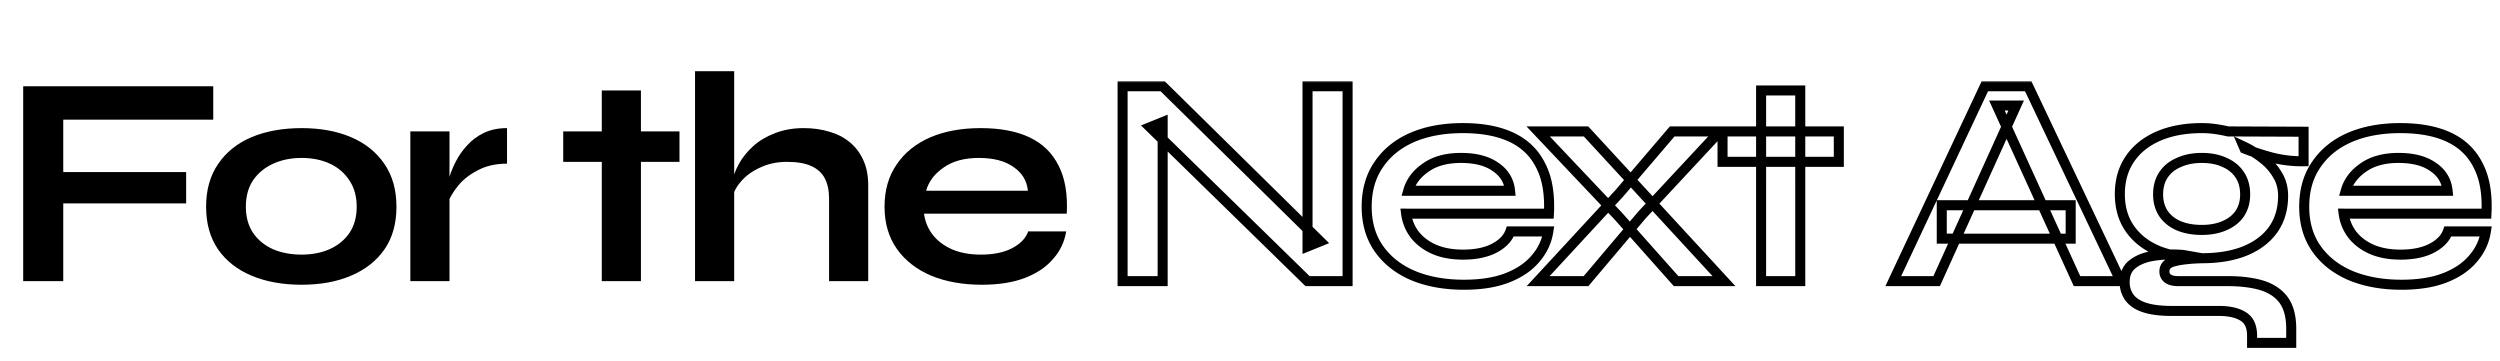
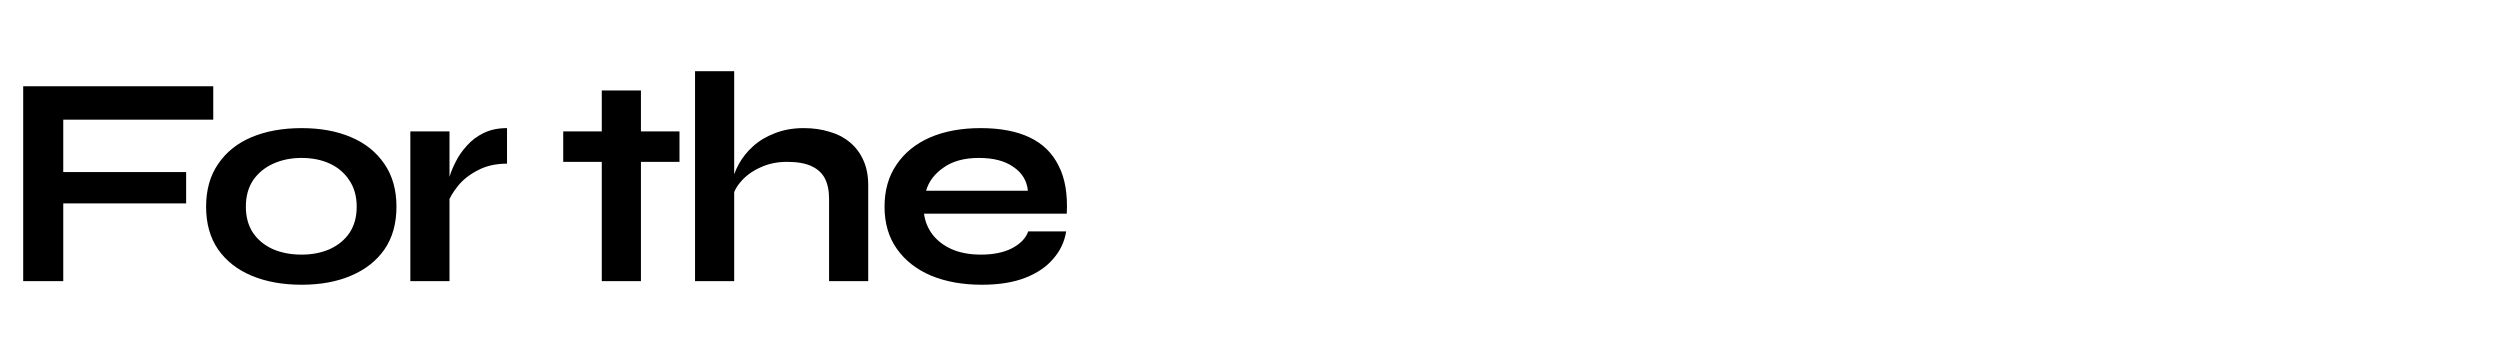
<svg xmlns="http://www.w3.org/2000/svg" width="498" height="72" viewBox="0 0 498 72" fill="none">
  <mask id="a" maskUnits="userSpaceOnUse" x="222" y="16" width="275" height="54" fill="#000">
-     <path fill="#fff" d="M222 16h275v54H222z" />
-     <path d="m262.98 48.08-2.52 1.02V17.18h7.98V56h-7.98l-31.38-30.66 2.52-1.02V56h-7.98V17.18h7.98l31.38 30.9Zm37.882-1.98h7.56c-.32 2.04-1.18 3.86-2.58 5.46-1.36 1.6-3.22 2.86-5.58 3.78-2.36.92-5.24 1.38-8.64 1.38-3.8 0-7.16-.6-10.08-1.8-2.92-1.24-5.2-3.02-6.84-5.34-1.64-2.32-2.46-5.12-2.46-8.4 0-3.28.8-6.08 2.4-8.4 1.6-2.36 3.82-4.16 6.66-5.4 2.88-1.24 6.24-1.86 10.08-1.86 3.92 0 7.18.62 9.78 1.86 2.6 1.24 4.52 3.12 5.76 5.64 1.28 2.48 1.82 5.66 1.62 9.54h-28.44c.2 1.52.76 2.9 1.68 4.14.96 1.24 2.24 2.22 3.84 2.94 1.64.72 3.58 1.08 5.82 1.08 2.48 0 4.54-.42 6.18-1.26 1.68-.88 2.76-2 3.24-3.36Zm-9.84-14.64c-2.88 0-5.22.64-7.02 1.92-1.8 1.24-2.96 2.78-3.48 4.62h20.28c-.2-2-1.16-3.58-2.88-4.74-1.68-1.2-3.98-1.8-6.9-1.8Zm51.556-5.28-15.48 16.62-11.16 13.2h-9.54l16.14-17.46 10.56-12.36h9.48Zm-36.18 0h9.54l11.28 12.24 16.2 17.58h-9.54l-11.58-13.02-15.9-16.8Zm36.734 0h23.16v6.06h-23.16v-6.06Zm7.68-8.16h7.8V56h-7.8V18.02ZM386.8 47.54v-6.66h25.68v6.66H386.8ZM377.14 56l18.24-38.82h8.64L422.44 56h-8.7l-15.96-34.98h3.84L385.78 56h-8.64Zm61.453-4.56c-3.24 0-6.1-.48-8.58-1.44-2.44-1-4.34-2.46-5.7-4.38-1.36-1.92-2.04-4.24-2.04-6.96 0-2.68.66-5 1.98-6.96 1.32-1.96 3.2-3.48 5.64-4.56 2.48-1.08 5.38-1.62 8.7-1.62.92 0 1.8.06 2.64.18.88.12 1.74.28 2.58.48l15.06.06v5.88c-2.04.04-4.12-.2-6.24-.72-2.08-.56-3.92-1.16-5.52-1.8l-.18-.42c1.36.64 2.64 1.44 3.84 2.4 1.2.92 2.16 2 2.88 3.24.76 1.2 1.14 2.6 1.14 4.2 0 2.6-.66 4.84-1.98 6.72-1.32 1.84-3.2 3.26-5.64 4.26-2.4.96-5.26 1.44-8.58 1.44Zm10.02 16.86v-1.44c0-1.84-.6-3.12-1.8-3.84-1.16-.72-2.76-1.08-4.8-1.08h-9.3c-1.8 0-3.32-.14-4.56-.42-1.2-.28-2.16-.68-2.88-1.2-.72-.52-1.24-1.14-1.56-1.86-.32-.68-.48-1.42-.48-2.22 0-1.6.52-2.8 1.56-3.6 1.04-.84 2.44-1.4 4.2-1.68 1.76-.28 3.7-.34 5.82-.18l3.78.66c-2.52.08-4.4.3-5.64.66-1.2.32-1.8.98-1.8 1.98 0 .6.24 1.08.72 1.44.48.32 1.16.48 2.04.48h9.78c2.68 0 4.96.28 6.84.84 1.92.6 3.38 1.58 4.38 2.94 1 1.4 1.5 3.3 1.5 5.7v2.82h-7.8Zm-10.02-22.5c1.72 0 3.22-.28 4.5-.84 1.32-.56 2.34-1.36 3.06-2.4.72-1.08 1.08-2.36 1.08-3.84 0-1.52-.36-2.82-1.08-3.9-.72-1.08-1.72-1.9-3-2.46-1.28-.6-2.8-.9-4.56-.9-1.72 0-3.24.3-4.56.9-1.32.56-2.34 1.38-3.06 2.46-.72 1.08-1.08 2.38-1.08 3.9 0 1.48.36 2.76 1.08 3.84.72 1.04 1.72 1.84 3 2.4 1.32.56 2.86.84 4.62.84Zm49.026.3h7.56c-.32 2.04-1.18 3.86-2.58 5.46-1.36 1.6-3.22 2.86-5.58 3.78-2.36.92-5.24 1.38-8.64 1.38-3.8 0-7.16-.6-10.08-1.8-2.92-1.24-5.2-3.02-6.84-5.34-1.64-2.32-2.46-5.12-2.46-8.4 0-3.28.8-6.08 2.4-8.4 1.6-2.36 3.82-4.16 6.66-5.4 2.88-1.24 6.24-1.86 10.08-1.86 3.92 0 7.18.62 9.78 1.86 2.6 1.24 4.52 3.12 5.76 5.64 1.28 2.48 1.82 5.66 1.62 9.54h-28.44c.2 1.52.76 2.9 1.68 4.14.96 1.24 2.24 2.22 3.84 2.94 1.64.72 3.58 1.08 5.82 1.08 2.48 0 4.54-.42 6.18-1.26 1.68-.88 2.76-2 3.24-3.36Zm-9.84-14.64c-2.88 0-5.22.64-7.02 1.92-1.8 1.24-2.96 2.78-3.48 4.62h20.28c-.2-2-1.16-3.58-2.88-4.74-1.68-1.2-3.98-1.8-6.9-1.8Z" />
-   </mask>
-   <path d="m262.98 48.08.375.927 1.411-.571-1.084-1.069-.702.713Zm-2.52 1.02h-1v1.484l1.375-.557-.375-.927Zm0-31.92v-1h-1v1h1Zm7.98 0h1v-1h-1v1Zm0 38.82v1h1v-1h-1Zm-7.98 0-.699.715.292.285h.407v-1Zm-31.38-30.66-.375-.927-1.417.574 1.093 1.068.699-.715Zm2.52-1.02h1v-1.484l-1.375.557.375.927Zm0 31.68v1h1v-1h-1Zm-7.98 0h-1v1h1v-1Zm0-38.82v-1h-1v1h1Zm7.98 0 .702-.712-.292-.288h-.41v1Zm31.005 29.973-2.52 1.02.75 1.854 2.52-1.02-.75-1.854ZM261.46 49.1V17.18h-2V49.1h2Zm-1-30.92h7.98v-2h-7.98v2Zm6.98-1V56h2V17.18h-2Zm1 37.82h-7.98v2h7.98v-2Zm-7.281.285-31.38-30.66-1.398 1.43 31.38 30.66 1.398-1.43Zm-31.704-29.018 2.52-1.02-.75-1.854-2.52 1.02.75 1.854Zm1.145-1.947V56h2V24.32h-2Zm1 30.68h-7.98v2h7.98v-2Zm-6.98 1V17.18h-2V56h2Zm-1-37.82h7.98v-2h-7.98v2Zm7.278-.288 31.38 30.9 1.404-1.425-31.38-30.9-1.404 1.425ZM300.862 46.1v-1h-.707l-.236.667.943.333Zm7.56 0 .988.155.181-1.155h-1.169v1Zm-2.58 5.46-.753-.659-.004.006-.005.005.762.648Zm-5.58 3.78-.363-.932.363.932Zm-18.72-.42-.391.92.011.005.38-.925Zm-6.84-5.34.817-.577-.817.577Zm-.06-16.8.823.568.005-.007-.828-.561Zm6.66-5.4-.395-.918-.005.002.4.916Zm19.86 0 .431-.903-.431.903Zm5.76 5.64-.897.441.004.01.004.008.889-.459Zm1.62 9.54v1h.95l.049-.949-.999-.051Zm-28.44 0v-1h-1.14l.149 1.13.991-.13Zm1.68 4.14-.803.596.006.008.006.008.791-.612Zm3.84 2.94-.41.912.008.004.402-.916Zm12-.18.456.89.008-.004-.464-.886Zm-13.62-16.08.567.823.006-.004.007-.004-.58-.815Zm-3.48 4.62-.962-.272L279.2 39h1.322v-1Zm20.28 0v1h1.105l-.11-1.1-.995.1Zm-2.88-4.74-.581.814.011.008.011.007.559-.829Zm2.94 13.84h7.56v-2h-7.56v2Zm6.572-1.155c-.29 1.848-1.065 3.494-2.345 4.956l1.506 1.317c1.52-1.737 2.465-3.73 2.815-5.963l-1.976-.31Zm-2.354 4.967c-1.233 1.45-2.944 2.624-5.181 3.496l.726 1.864c2.483-.968 4.492-2.314 5.979-4.064l-1.524-1.296Zm-5.181 3.496c-2.212.863-4.961 1.312-8.277 1.312v2c3.484 0 6.495-.47 9.003-1.448l-.726-1.864Zm-8.277 1.312c-3.696 0-6.922-.584-9.7-1.725l-.76 1.85c3.062 1.258 6.556 1.875 10.46 1.875v-2ZM281.933 54c-2.77-1.176-4.894-2.846-6.414-4.997l-1.634 1.154c1.76 2.49 4.196 4.38 7.266 5.683l.782-1.84Zm-6.414-4.997c-1.503-2.126-2.277-4.717-2.277-7.823h-2c0 3.454.866 6.463 2.643 8.977l1.634-1.154Zm-2.277-7.823c0-3.111.756-5.705 2.223-7.832l-1.646-1.136c-1.733 2.513-2.577 5.52-2.577 8.968h2Zm2.228-7.839c1.484-2.19 3.55-3.873 6.232-5.044l-.8-1.834c-2.998 1.31-5.372 3.226-7.088 5.756l1.656 1.122Zm6.227-5.043c2.731-1.175 5.951-1.778 9.685-1.778v-2c-3.946 0-7.446.637-10.475 1.942l.79 1.837Zm9.685-1.778c3.822 0 6.923.605 9.35 1.763l.861-1.806c-2.774-1.323-6.193-1.957-10.211-1.957v2Zm9.35 1.763c2.402 1.145 4.155 2.866 5.293 5.178l1.794-.883c-1.342-2.727-3.429-4.767-6.226-6.1l-.861 1.805Zm5.301 5.196c1.173 2.273 1.705 5.26 1.51 9.03l1.998.102c.205-3.99-.343-7.362-1.73-10.05l-1.778.918Zm2.509 8.081h-28.44v2h28.44v-2Zm-29.431 1.13a9.75 9.75 0 0 0 1.868 4.606l1.606-1.192a7.768 7.768 0 0 1-1.492-3.675l-1.982.261Zm1.88 4.622c1.072 1.385 2.489 2.46 4.221 3.24l.82-1.824c-1.468-.66-2.611-1.544-3.459-2.64l-1.582 1.224Zm4.229 3.244c1.794.787 3.877 1.164 6.222 1.164v-2c-2.135 0-3.932-.343-5.418-.996l-.804 1.832Zm6.222 1.164c2.586 0 4.815-.437 6.636-1.37l-.912-1.78c-1.459.747-3.35 1.15-5.724 1.15v2Zm6.644-1.374c1.831-.96 3.131-2.248 3.719-3.913l-1.886-.666c-.372 1.055-1.232 2.006-2.761 2.807l.928 1.772Zm-7.064-19.886c-3.025 0-5.585.673-7.599 2.105l1.159 1.63c1.585-1.128 3.705-1.735 6.44-1.735v-2Zm-7.587 2.096c-1.963 1.353-3.283 3.076-3.875 5.172l1.924.544c.448-1.584 1.448-2.94 3.085-4.069l-1.134-1.647ZM280.522 39h20.28v-2h-20.28v2Zm21.275-1.1c-.231-2.306-1.358-4.149-3.316-5.47l-1.118 1.66c1.482.999 2.275 2.316 2.444 4.01l1.99-.2Zm-3.294-5.454c-1.907-1.362-4.436-1.986-7.481-1.986v2c2.795 0 4.866.576 6.319 1.614l1.162-1.628Zm44.075-6.266.732.682 1.566-1.682h-2.298v1Zm-15.48 16.62-.731-.682-.017.018-.015.018.763.646ZM315.938 56v1h.464l.3-.354-.764-.646Zm-9.54 0-.734-.679L304.112 57h2.286v-1Zm16.14-17.46.735.679.013-.015.013-.014-.761-.65Zm10.56-12.36v-1h-.46l-.3.35.76.65Zm-26.7 0v-1h-2.323l1.597 1.687.726-.687Zm9.54 0 .736-.678-.297-.322h-.439v1Zm11.28 12.24.736-.678-.736.678Zm16.2 17.58v1h2.282l-1.546-1.678-.736.678Zm-9.54 0-.747.665.299.335h.448v-1Zm-11.58-13.02.748-.665-.011-.011-.01-.011-.727.687Zm19.549-17.482-15.48 16.62 1.463 1.364 15.48-16.62-1.463-1.364Zm-15.512 16.656-11.16 13.2 1.527 1.292 11.16-13.2-1.527-1.292ZM315.938 55h-9.54v2h9.54v-2Zm-8.805 1.679 16.14-17.46-1.469-1.358-16.14 17.46 1.469 1.358Zm16.166-17.49 10.56-12.36-1.521-1.299-10.56 12.36 1.521 1.3Zm9.799-12.009h9.48v-2h-9.48v2Zm-26.7 0h9.54v-2h-9.54v2Zm8.805-.322 11.28 12.24 1.471-1.356-11.28-12.24-1.471 1.356Zm11.28 12.24 16.2 17.58 1.471-1.356-16.2-17.58-1.471 1.356ZM343.418 55h-9.54v2h9.54v-2Zm-8.792.335-11.58-13.02-1.495 1.33 11.58 13.02 1.495-1.33Zm-11.601-13.042-15.9-16.8-1.453 1.374 15.9 16.8 1.453-1.374Zm20.107-16.113v-1h-1v1h1Zm23.16 0h1v-1h-1v1Zm0 6.06v1h1v-1h-1Zm-23.16 0h-1v1h1v-1Zm7.68-14.22v-1h-1v1h1Zm7.8 0h1v-1h-1v1Zm0 37.98v1h1v-1h-1Zm-7.8 0h-1v1h1v-1Zm-7.68-28.82h23.16v-2h-23.16v2Zm22.16-1v6.06h2v-6.06h-2Zm1 5.06h-23.16v2h23.16v-2Zm-22.16 1v-6.06h-2v6.06h2Zm6.68-13.22h7.8v-2h-7.8v2Zm6.8-1V56h2V18.02h-2Zm1 36.98h-7.8v2h7.8v-2Zm-6.8 1V18.02h-2V56h2Zm34.988-8.46h-1v1h1v-1Zm0-6.66v-1h-1v1h1Zm25.68 0h1v-1h-1v1Zm0 6.66v1h1v-1h-1ZM377.14 56l-.905-.425-.669 1.425h1.574v-1Zm18.24-38.82v-1h-.635l-.27.575.905.425Zm8.64 0 .904-.429-.271-.571h-.633v1ZM422.44 56v1h1.582l-.678-1.429-.904.429Zm-8.7 0-.909.415.266.585h.643v-1Zm-15.96-34.98v-1h-1.555l.646 1.415.909-.415Zm3.84 0 .911.413.64-1.413h-1.551v1ZM385.78 56v1h.645l.266-.587-.911-.413Zm2.02-8.46v-6.66h-2v6.66h2Zm-1-5.66h25.68v-2H386.8v2Zm24.68-1v6.66h2v-6.66h-2Zm1 5.66H386.8v2h25.68v-2Zm-34.435 9.885 18.24-38.82-1.81-.85-18.24 38.82 1.81.85ZM395.38 18.18h8.64v-2h-8.64v2Zm7.737-.571 18.42 38.82 1.807-.858-18.42-38.82-1.807.858ZM422.44 55h-8.7v2h8.7v-2Zm-7.79.585-15.96-34.98-1.819.83 15.96 34.98 1.819-.83ZM397.78 22.02h3.84v-2h-3.84v2Zm2.929-1.412-15.84 34.98 1.822.825 15.84-34.98-1.822-.825ZM385.78 55h-8.64v2h8.64v-2Zm44.232-5-.379.925.009.004.01.004.36-.933Zm-5.7-4.38-.816.578.816-.578Zm-.059-13.92-.83-.559.83.559Zm5.64-4.56-.4-.917-.005.003.405.914Zm11.339-1.44-.141.99h.006l.135-.99Zm2.58.48-.231.973.112.027h.116l.003-1Zm15.06.06h1v-.996l-.996-.004-.004 1Zm0 5.88.02 1 .98-.02v-.98h-1Zm-6.239-.72-.26.966.01.002.011.003.239-.971Zm-5.52-1.8-.92.394.164.38.384.155.372-.929Zm-.18-.42.425-.905-2.382-1.12 1.037 2.419.92-.394Zm3.84 2.4-.625.78.008.007.008.007.609-.794Zm2.879 3.24-.864.502.009.017.011.016.844-.535Zm-.84 10.92.813.583.006-.008-.819-.575ZM447.173 50l.371.928.008-.003-.379-.925Zm1.44 18.3h-1v1h1v-1Zm-1.801-5.28-.527.85.007.004.006.003.514-.857Zm-18.66-1.5-.227.974.007.001.22-.975Zm-2.879-1.2-.586.81.586-.81Zm-1.56-1.86.913-.406-.004-.01-.005-.01-.904.426Zm1.079-5.82.61.793.01-.008.009-.007-.629-.778Zm10.02-1.86.172-.985-.048-.009-.048-.003-.076.997Zm3.78.66.032 1 .141-1.985-.173.985Zm-5.64.66.258.966.011-.003.01-.003-.279-.96Zm-1.08 3.42-.599.8.022.017.023.015.554-.832Zm18.661 1.32.298-.955-.013-.003-.285.958Zm4.38 2.94.813-.581-.008-.011-.805.592Zm1.5 8.52v1h1v-1h-1Zm-13.321-23.34-.39-.92-.01.004.4.916Zm3.06-2.4.823.57.005-.008.005-.007-.833-.555Zm-3-10.2-.424.906.012.005.012.005.4-.916Zm-9.119 0 .39.92.012-.004.011-.006-.413-.91Zm-3.06 10.2-.833.555.005.007.005.007.823-.569Zm3 2.4-.401.916.01.005.391-.921Zm4.619 5.48c-3.142 0-5.876-.466-8.218-1.373l-.722 1.866c2.617 1.013 5.603 1.507 8.94 1.507v-2Zm-8.2-1.365c-2.287-.937-4.026-2.286-5.263-4.033l-1.633 1.156c1.483 2.093 3.544 3.664 6.137 4.727l.759-1.85Zm-5.263-4.033c-1.223-1.726-1.856-3.836-1.856-6.382h-2c0 2.894.726 5.424 2.223 7.538l1.633-1.156Zm-1.856-6.382c0-2.509.615-4.628 1.809-6.401l-1.659-1.118c-1.446 2.147-2.15 4.668-2.15 7.519h2Zm1.809-6.401c1.202-1.785 2.925-3.19 5.215-4.205l-.809-1.828c-2.59 1.146-4.627 2.78-6.065 4.915l1.659 1.118Zm5.21-4.202c2.329-1.014 5.087-1.537 8.3-1.537v-2c-3.426 0-6.468.557-9.099 1.703l.799 1.834Zm8.3-1.537c.877 0 1.71.057 2.499.17l.283-1.98a19.657 19.657 0 0 0-2.782-.19v2Zm2.505.17c.849.116 1.677.27 2.484.463l.463-1.946a27.751 27.751 0 0 0-2.676-.498l-.271 1.982Zm2.712.49 15.06.06.007-2-15.06-.06-.007 2Zm14.063-.94v5.88h2v-5.88h-2Zm.981 4.88c-1.947.038-3.941-.19-5.982-.691l-.477 1.942c2.199.54 4.365.79 6.498.749l-.039-2Zm-5.961-.686c-2.051-.552-3.852-1.14-5.408-1.762l-.743 1.857c1.644.657 3.523 1.269 5.632 1.837l.519-1.932Zm-4.86-1.228-.18-.42-1.839.788.18.42 1.839-.788Zm-1.525.879a18.264 18.264 0 0 1 3.641 2.276l1.249-1.562a20.25 20.25 0 0 0-4.039-2.524l-.851 1.81Zm3.657 2.289c1.102.844 1.973 1.827 2.624 2.948l1.729-1.004c-.789-1.36-1.838-2.536-3.136-3.532l-1.217 1.588Zm2.644 2.981c.646 1.02.985 2.23.985 3.665h2c0-1.765-.422-3.355-1.296-4.735l-1.689 1.07Zm.985 3.665c0 2.422-.612 4.455-1.799 6.145l1.637 1.15c1.453-2.07 2.162-4.517 2.162-7.295h-2ZM452 45.157c-1.194 1.664-2.911 2.977-5.207 3.918l.759 1.85c2.584-1.059 4.627-2.586 6.073-4.602L452 45.157Zm-5.199 3.915c-2.253.9-4.981 1.368-8.209 1.368v2c3.413 0 6.405-.493 8.952-1.511l-.743-1.858Zm2.812 19.228v-1.44h-2v1.44h2Zm0-1.44c0-2.066-.691-3.74-2.286-4.697l-1.029 1.715c.805.482 1.315 1.368 1.315 2.982h2Zm-2.273-4.69c-1.378-.855-3.187-1.23-5.328-1.23v2c1.94 0 3.331.345 4.273.93l1.055-1.7Zm-5.328-1.23h-9.299v2h9.299v-2Zm-9.299 0c-1.754 0-3.195-.137-4.34-.395l-.441 1.95c1.335.302 2.934.445 4.781.445v-2Zm-4.333-.394c-1.118-.26-1.942-.618-2.522-1.037l-1.171 1.622c.86.621 1.956 1.064 3.238 1.363l.455-1.948Zm-2.522-1.037c-.595-.43-.992-.916-1.232-1.455l-1.827.812c.4.901 1.043 1.655 1.888 2.265l1.171-1.622Zm-1.241-1.475a4.153 4.153 0 0 1-.385-1.794h-2c0 .938.189 1.824.576 2.646l1.809-.852Zm-.385-1.794c0-1.365.431-2.239 1.17-2.807l-1.219-1.586c-1.341 1.032-1.951 2.558-1.951 4.393h2Zm1.189-2.822c.866-.7 2.086-1.209 3.729-1.47l-.315-1.976c-1.877.299-3.457.91-4.671 1.89l1.257 1.556Zm3.729-1.47c1.67-.266 3.53-.326 5.587-.17l.151-1.995c-2.183-.165-4.203-.105-6.053.19l.315 1.975Zm5.491-.183 3.78.66.344-1.97-3.781-.66-.343 1.97Zm3.92-1.325c-2.541.081-4.523.303-5.887.7l.557 1.92c1.116-.324 2.894-.541 5.393-.62l-.063-2Zm-5.866.694c-.716.19-1.362.51-1.832 1.028-.488.537-.711 1.202-.711 1.918h2c0-.284.078-.45.19-.572.13-.143.384-.313.868-.442l-.515-1.932Zm-2.543 2.946a2.71 2.71 0 0 0 1.121 2.24l1.2-1.6a.716.716 0 0 1-.321-.64h-2Zm1.166 2.272c.709.473 1.614.648 2.595.648v-2c-.78 0-1.235-.145-1.486-.312l-1.109 1.664Zm2.595.648h9.78v-2h-9.78v2Zm9.78 0c2.616 0 4.794.274 6.554.798l.571-1.916c-2-.596-4.382-.882-7.125-.882v2Zm6.541.794c1.757.55 3.022 1.421 3.873 2.578l1.611-1.184c-1.149-1.563-2.804-2.651-4.887-3.303l-.597 1.91Zm3.865 2.567c.839 1.175 1.314 2.847 1.314 5.119h2c0-2.528-.526-4.657-1.687-6.281l-1.627 1.162Zm1.314 5.119v2.82h2v-2.82h-2Zm1 1.82h-7.8v2h7.8v-2Zm-17.821-20.5c1.827 0 3.469-.297 4.901-.924l-.801-1.832c-1.128.493-2.486.756-4.1.756v2Zm4.891-.92c1.47-.623 2.65-1.535 3.492-2.75l-1.645-1.14c-.598.865-1.458 1.553-2.628 2.05l.781 1.84Zm3.502-2.765c.844-1.267 1.247-2.746 1.247-4.395h-2c0 1.311-.316 2.392-.912 3.285l1.665 1.11Zm1.247-4.395c0-1.683-.4-3.184-1.247-4.455l-1.665 1.11c.593.889.912 1.988.912 3.345h2Zm-1.247-4.455c-.835-1.251-1.99-2.19-3.432-2.821l-.801 1.832c1.118.49 1.963 1.19 2.568 2.099l1.665-1.11Zm-3.408-2.81c-1.441-.676-3.113-.995-4.985-.995v2c1.649 0 3.017.281 4.136.806l.849-1.811Zm-4.985-.995c-1.836 0-3.501.32-4.973.99l.827 1.82c1.168-.53 2.543-.81 4.146-.81v-2Zm-4.95.98c-1.48.627-2.662 1.566-3.502 2.825l1.665 1.11c.6-.901 1.458-1.602 2.618-2.094l-.781-1.842Zm-3.502 2.825c-.847 1.271-1.247 2.772-1.247 4.455h2c0-1.357.319-2.456.912-3.345l-1.665-1.11Zm-1.247 4.455c0 1.649.403 3.128 1.247 4.395l1.665-1.11c-.596-.893-.912-1.974-.912-3.285h-2Zm1.257 4.41c.837 1.207 1.99 2.12 3.422 2.746l.801-1.832c-1.128-.494-1.975-1.181-2.578-2.053l-1.645 1.138Zm3.432 2.75c1.468.623 3.146.92 5.01.92v-2c-1.655 0-3.057-.264-4.229-.76l-.781 1.84Zm54.037.22v-1h-.707l-.236.667.943.333Zm7.56 0 .988.155.181-1.155h-1.169v1Zm-2.58 5.46-.753-.659-.004.006-.005.005.762.648Zm-5.58 3.78-.363-.932.363.932Zm-18.72-.42-.391.92.011.005.38-.925Zm-6.84-5.34.817-.577-.817.577Zm-.06-16.8.823.568.005-.007-.828-.561Zm6.66-5.4-.395-.918-.005.002.4.916Zm19.86 0 .431-.903-.431.903Zm5.76 5.64-.897.441.004.01.004.008.889-.459Zm1.62 9.54v1h.95l.049-.949-.999-.051Zm-28.44 0v-1h-1.14l.149 1.13.991-.13Zm1.68 4.14-.803.596.006.008.006.008.791-.612Zm3.84 2.94-.41.912.008.004.402-.916Zm12-.18.456.89.008-.004-.464-.886Zm-13.62-16.08.567.823.007-.004.006-.004-.58-.815Zm-3.48 4.62-.962-.272-.36 1.272h1.322v-1Zm20.28 0v1h1.105l-.11-1.1-.995.1Zm-2.88-4.74-.581.814.011.008.011.007.559-.829Zm2.94 13.84h7.56v-2h-7.56v2Zm6.572-1.155c-.29 1.848-1.065 3.494-2.345 4.956l1.506 1.317c1.52-1.737 2.465-3.73 2.815-5.963l-1.976-.31Zm-2.354 4.967c-1.233 1.45-2.944 2.624-5.181 3.496l.726 1.864c2.483-.968 4.492-2.314 5.979-4.064l-1.524-1.296Zm-5.181 3.496c-2.212.863-4.961 1.312-8.277 1.312v2c3.484 0 6.495-.47 9.003-1.448l-.726-1.864Zm-8.277 1.312c-3.695 0-6.922-.584-9.7-1.725l-.76 1.85c3.062 1.258 6.556 1.875 10.46 1.875v-2ZM468.69 54c-2.77-1.176-4.894-2.846-6.414-4.997l-1.634 1.154c1.76 2.49 4.196 4.38 7.266 5.683l.782-1.84Zm-6.414-4.997c-1.503-2.126-2.277-4.717-2.277-7.823h-2c0 3.454.866 6.463 2.643 8.977l1.634-1.154Zm-2.277-7.823c0-3.111.756-5.705 2.223-7.832l-1.646-1.136c-1.733 2.513-2.577 5.52-2.577 8.968h2Zm2.228-7.839c1.485-2.19 3.55-3.873 6.232-5.044l-.8-1.834c-2.998 1.31-5.372 3.226-7.088 5.756l1.656 1.122Zm6.228-5.043c2.73-1.175 5.95-1.778 9.684-1.778v-2c-3.946 0-7.446.637-10.475 1.942l.791 1.837Zm9.684-1.778c3.822 0 6.923.605 9.35 1.763l.861-1.806c-2.774-1.323-6.193-1.957-10.211-1.957v2Zm9.35 1.763c2.402 1.145 4.155 2.866 5.293 5.178l1.794-.883c-1.342-2.727-3.429-4.767-6.226-6.1l-.861 1.805Zm5.301 5.196c1.174 2.273 1.705 5.26 1.51 9.03l1.998.102c.205-3.99-.343-7.362-1.73-10.05l-1.778.918Zm2.509 8.081h-28.44v2h28.44v-2Zm-29.431 1.13a9.75 9.75 0 0 0 1.868 4.606l1.606-1.192a7.756 7.756 0 0 1-1.491-3.675l-1.983.261Zm1.88 4.622c1.072 1.385 2.489 2.46 4.221 3.24l.82-1.824c-1.468-.66-2.611-1.544-3.459-2.64l-1.582 1.224Zm4.229 3.244c1.794.787 3.877 1.164 6.222 1.164v-2c-2.135 0-3.932-.343-5.418-.996l-.804 1.832Zm6.222 1.164c2.586 0 4.815-.437 6.636-1.37l-.912-1.78c-1.459.747-3.35 1.15-5.724 1.15v2Zm6.644-1.374c1.831-.96 3.131-2.248 3.719-3.913l-1.886-.666c-.372 1.055-1.232 2.006-2.761 2.807l.928 1.772Zm-7.064-19.886c-3.025 0-5.585.673-7.599 2.105l1.159 1.63c1.585-1.128 3.705-1.735 6.44-1.735v-2Zm-7.587 2.096c-1.963 1.353-3.283 3.076-3.875 5.172l1.924.544c.448-1.584 1.448-2.94 3.085-4.069l-1.134-1.647ZM467.279 39h20.28v-2h-20.28v2Zm21.275-1.1c-.231-2.306-1.358-4.149-3.316-5.47l-1.118 1.66c1.483.999 2.275 2.316 2.444 4.01l1.99-.2Zm-3.294-5.454c-1.906-1.362-4.436-1.986-7.481-1.986v2c2.795 0 4.866.576 6.319 1.614l1.162-1.628Z" fill="#000" mask="url(#a)" />
+     </mask>
  <path d="M42.48 17.18v6.66H12.6v10.44h24.48v6.24H12.6V56H4.62V17.18h37.86Zm17.595 39.54c-3.76 0-7.08-.6-9.96-1.8-2.84-1.2-5.06-2.94-6.66-5.22-1.6-2.32-2.4-5.16-2.4-8.52 0-3.36.8-6.2 2.4-8.52 1.6-2.36 3.82-4.14 6.66-5.34 2.88-1.2 6.2-1.8 9.96-1.8 3.76 0 7.04.6 9.84 1.8 2.84 1.2 5.06 2.98 6.66 5.34 1.6 2.32 2.4 5.16 2.4 8.52 0 3.36-.8 6.2-2.4 8.52-1.6 2.28-3.82 4.02-6.66 5.22-2.8 1.2-6.08 1.8-9.84 1.8Zm0-6c2.08 0 3.94-.36 5.58-1.08 1.68-.76 3-1.84 3.96-3.24.96-1.44 1.44-3.18 1.44-5.22 0-2.04-.48-3.78-1.44-5.22-.96-1.48-2.26-2.6-3.9-3.36-1.64-.76-3.52-1.14-5.64-1.14-2.08 0-3.96.38-5.64 1.14-1.68.76-3.02 1.86-4.02 3.3-.96 1.44-1.44 3.2-1.44 5.28 0 2.04.48 3.78 1.44 5.22.96 1.4 2.28 2.48 3.96 3.24 1.68.72 3.58 1.08 5.7 1.08ZM81.74 26.18h7.8V56h-7.8V26.18ZM101 32.6c-2.24 0-4.18.44-5.82 1.32-1.64.84-2.96 1.88-3.96 3.12-1 1.24-1.7 2.44-2.1 3.6l-.06-3.3c.04-.48.2-1.18.48-2.1.28-.96.7-1.98 1.26-3.06.56-1.12 1.3-2.18 2.22-3.18.92-1.04 2.04-1.88 3.36-2.52 1.32-.64 2.86-.96 4.62-.96v7.08Zm11.194-6.42h23.16v6.06h-23.16v-6.06Zm7.68-8.16h7.8V56h-7.8V18.02ZM165.151 56V39.62c0-1.64-.28-3-.84-4.08-.56-1.08-1.46-1.9-2.7-2.46-1.2-.56-2.82-.84-4.86-.84-1.96 0-3.74.38-5.34 1.14-1.6.72-2.9 1.68-3.9 2.88-1 1.16-1.56 2.4-1.68 3.72l-.06-3.3c.2-1.32.66-2.64 1.38-3.96.72-1.32 1.68-2.52 2.88-3.6s2.64-1.94 4.32-2.58c1.72-.68 3.64-1.02 5.76-1.02 1.84 0 3.54.24 5.1.72 1.56.44 2.92 1.14 4.08 2.1 1.16.96 2.06 2.16 2.7 3.6.64 1.4.96 3.06.96 4.98V56h-7.8Zm-26.7 0V14.18h7.8V56h-7.8Zm66.369-9.9h7.56c-.32 2.04-1.18 3.86-2.58 5.46-1.36 1.6-3.22 2.86-5.58 3.78-2.36.92-5.24 1.38-8.64 1.38-3.8 0-7.16-.6-10.08-1.8-2.92-1.24-5.2-3.02-6.84-5.34-1.64-2.32-2.46-5.12-2.46-8.4 0-3.28.8-6.08 2.4-8.4 1.6-2.36 3.82-4.16 6.66-5.4 2.88-1.24 6.24-1.86 10.08-1.86 3.92 0 7.18.62 9.78 1.86 2.6 1.24 4.52 3.12 5.76 5.64 1.28 2.48 1.82 5.66 1.62 9.54h-28.44c.2 1.52.76 2.9 1.68 4.14.96 1.24 2.24 2.22 3.84 2.94 1.64.72 3.58 1.08 5.82 1.08 2.48 0 4.54-.42 6.18-1.26 1.68-.88 2.76-2 3.24-3.36Zm-9.84-14.64c-2.88 0-5.22.64-7.02 1.92-1.8 1.24-2.96 2.78-3.48 4.62h20.28c-.2-2-1.16-3.58-2.88-4.74-1.68-1.2-3.98-1.8-6.9-1.8Z" fill="#000" />
</svg>